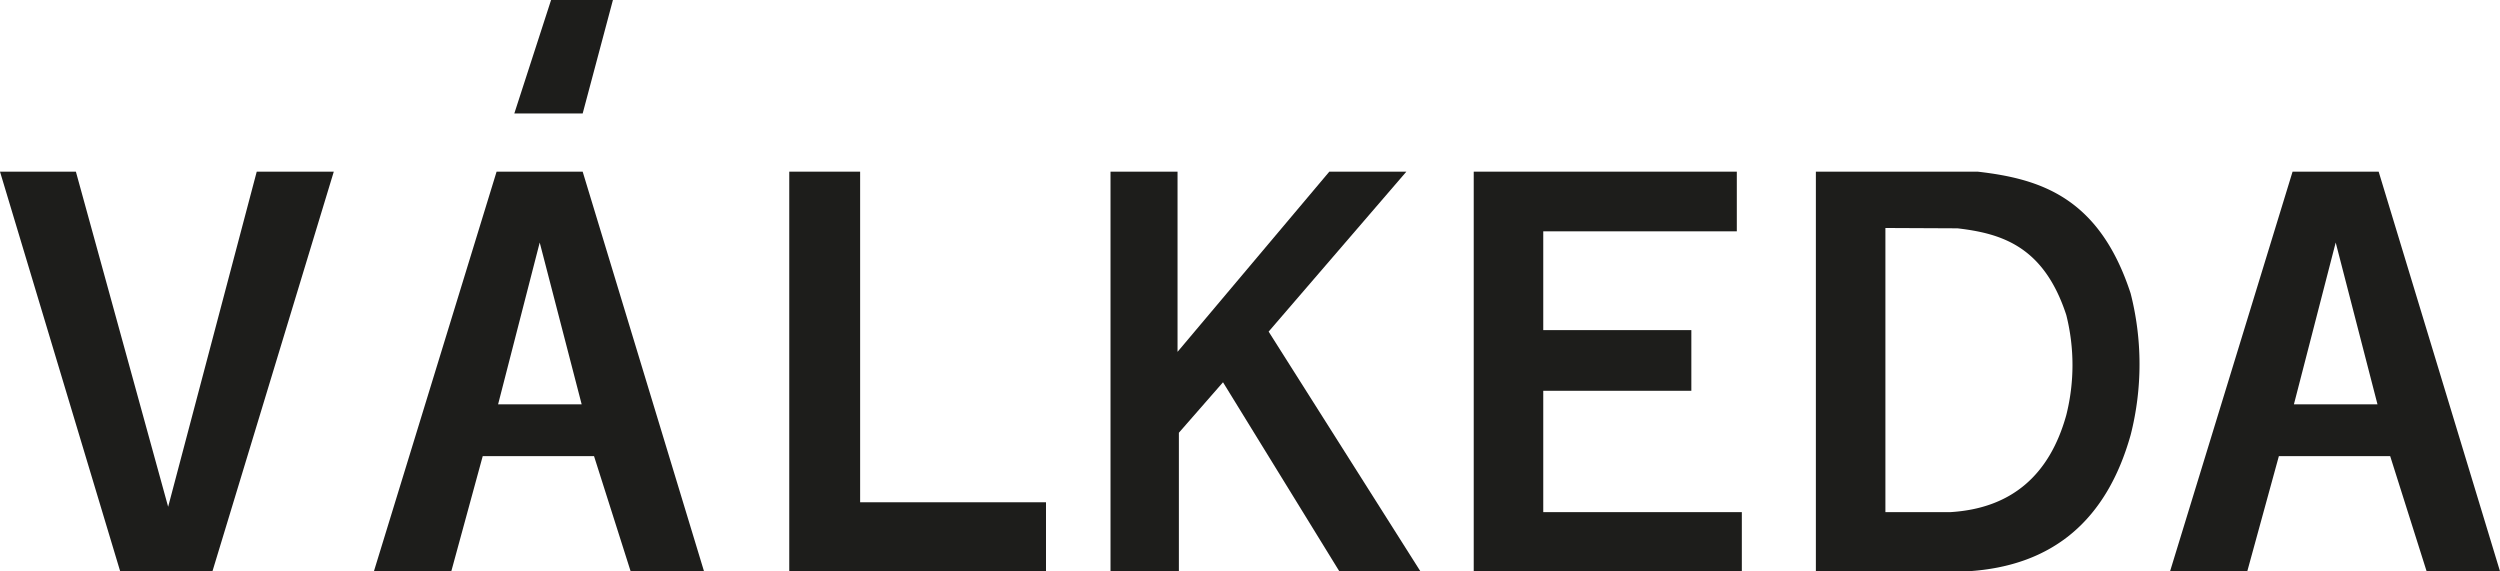
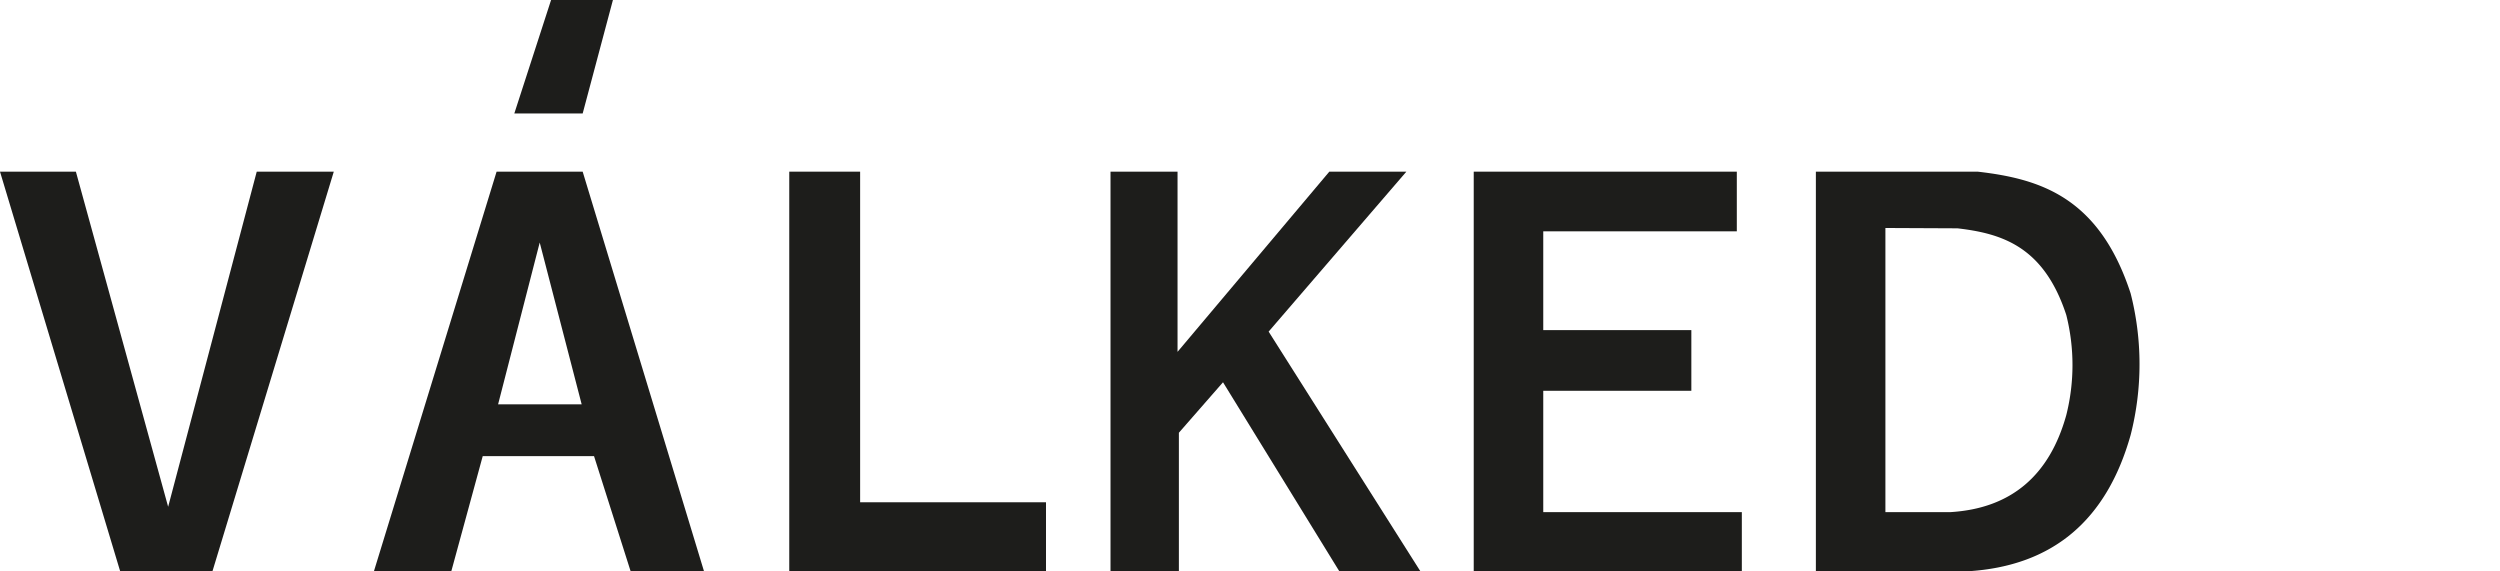
<svg xmlns="http://www.w3.org/2000/svg" id="Слой_1" data-name="Слой 1" viewBox="0 0 149.57 34.18">
  <defs>
    <style>.cls-1{fill:#1d1d1b;fill-rule:evenodd;}</style>
  </defs>
  <polygon class="cls-1" points="4.54 10.27 0 10.27 7.19 34.18 12.71 34.18 19.97 10.27 15.36 10.27 10.06 30.32 4.54 10.27" />
  <path class="cls-1" d="M27,34.18H22.37l7.34-23.91h5.15l7.26,23.91H37.73l-2.19-6.89H28.88L27,34.18Zm5.29-19.67-2.49,9.68h5Z" />
  <polygon class="cls-1" points="32.97 0 30.77 6.79 34.86 6.79 36.67 0 32.97 0" />
  <polygon class="cls-1" points="47.22 34.18 47.22 10.27 51.46 10.27 51.46 30.05 62.58 30.05 62.58 34.18 47.22 34.18" />
  <polygon class="cls-1" points="70.45 10.27 66.44 10.27 66.44 34.18 70.53 34.18 70.53 25.89 73.17 22.87 80.13 34.18 84.98 34.18 75.9 19.84 84.14 10.27 79.53 10.27 70.45 21.05 70.45 10.27" />
  <polygon class="cls-1" points="103.91 10.27 88.17 10.27 88.17 34.18 104.21 34.18 104.21 30.64 92.33 30.64 92.33 23.38 101.19 23.38 101.19 19.75 92.33 19.75 92.33 13.84 103.91 13.84 103.91 10.27" />
  <path class="cls-1" d="M118.32,10.27h-9.68V34.18h9.07c5.16-.31,8.34-3.11,9.76-8.15a17.13,17.13,0,0,0,0-8.48c-1.88-5.75-5.4-6.85-9.15-7.28Zm-1.21,3.39c2.67.31,5.17,1.09,6.51,5.18a12.26,12.26,0,0,1,0,6c-1,3.59-3.28,5.58-6.94,5.8H112.8v-17Z" />
-   <path class="cls-1" d="M134.44,34.18h-4.61l7.33-23.91h5.15l7.26,23.91h-4.39L143,27.29h-6.66l-1.89,6.89Zm5.3-19.67-2.5,9.68h5Z" />
</svg>